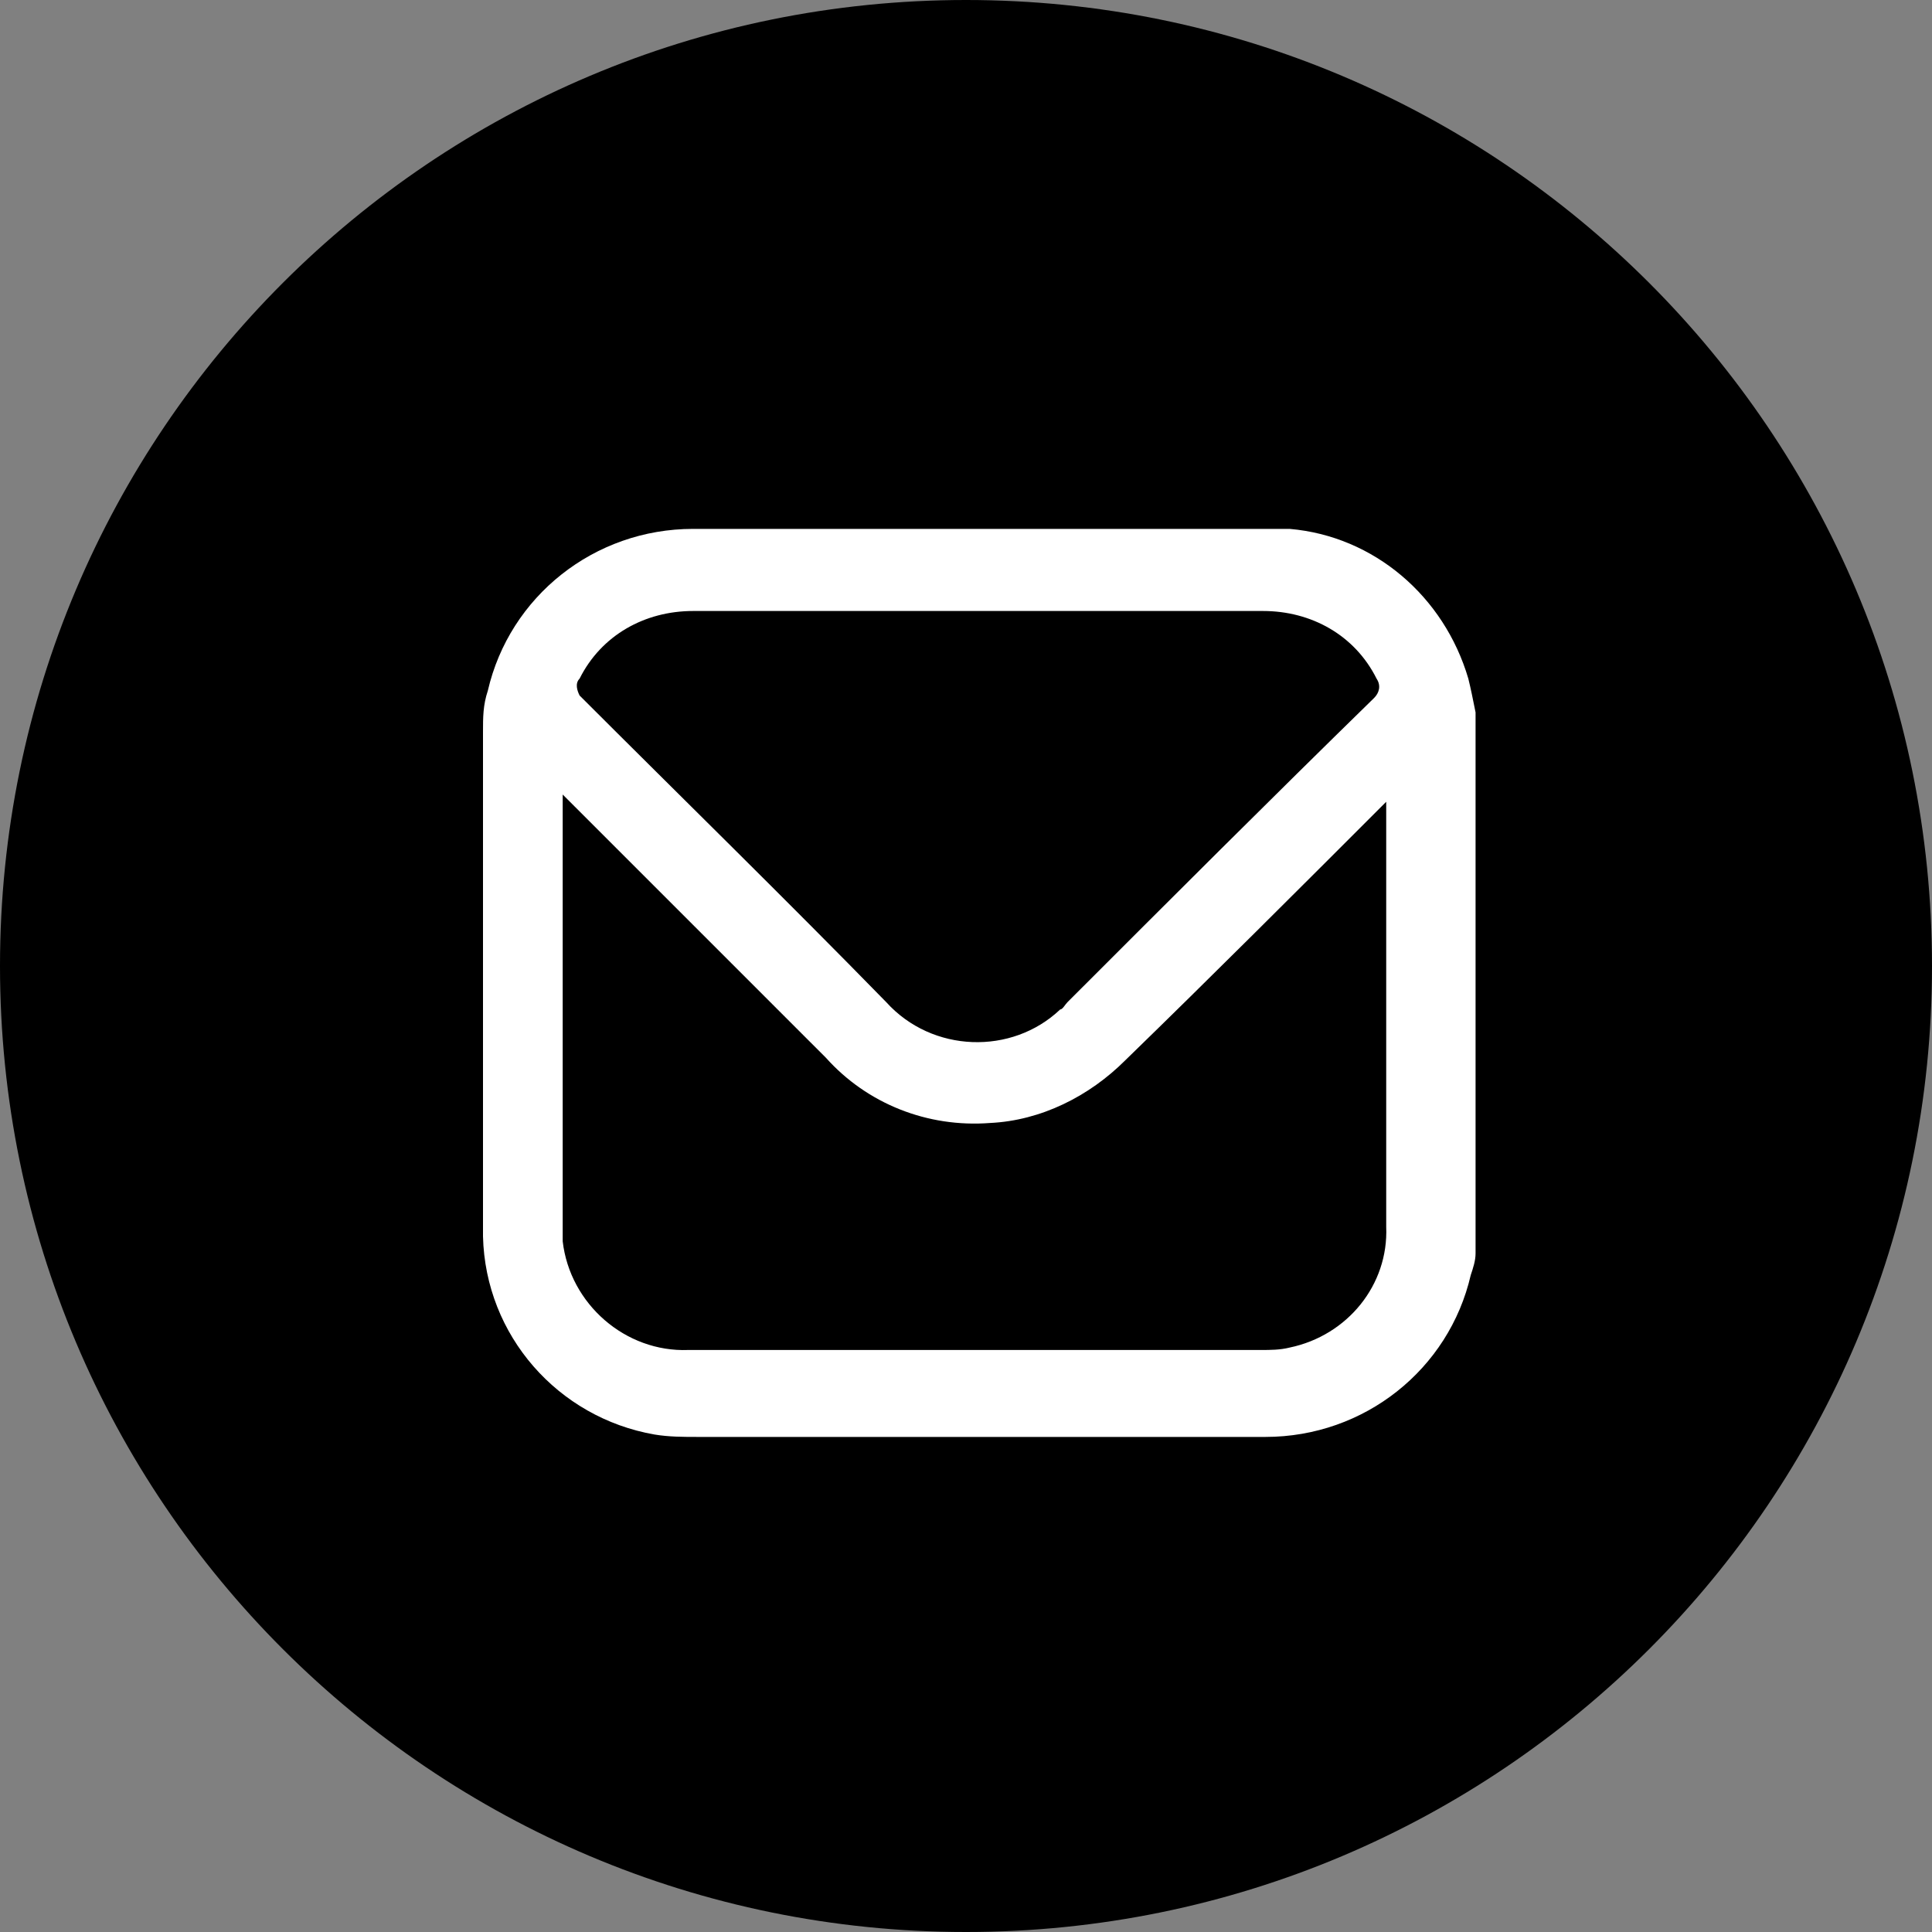
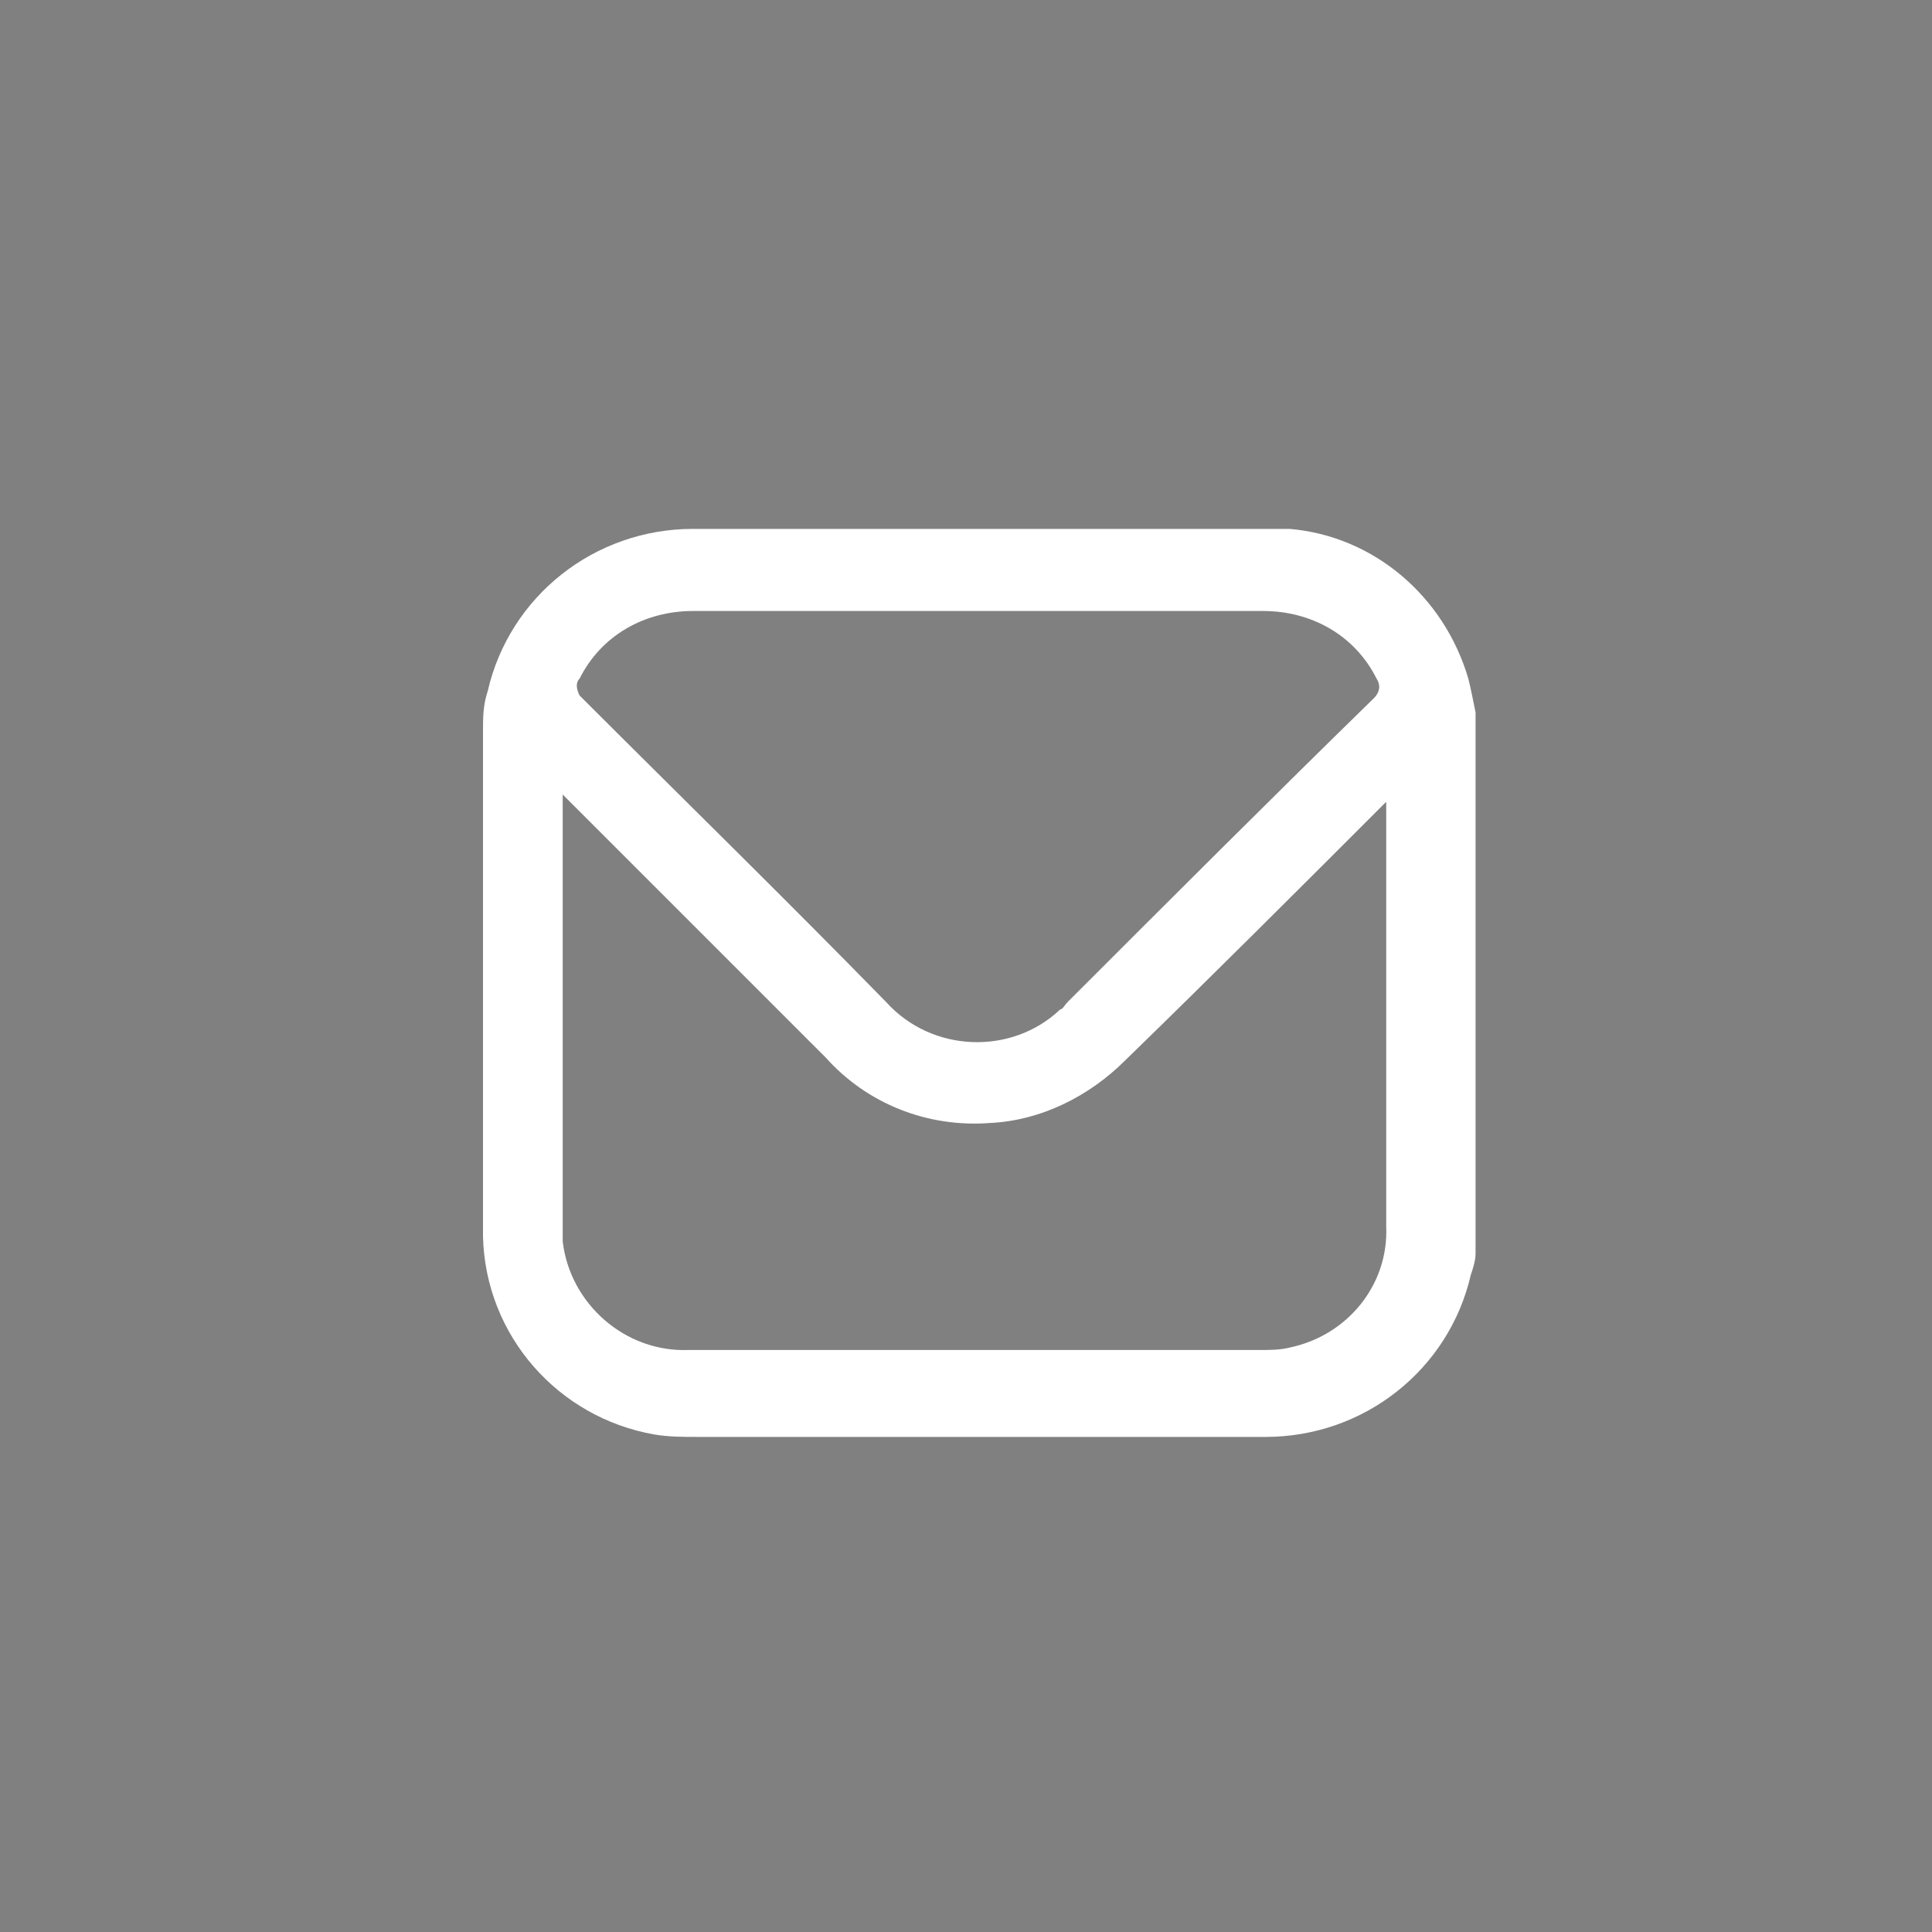
<svg xmlns="http://www.w3.org/2000/svg" id="Calque_1" version="1.1" viewBox="0 0 80 80">
  <rect x="0" y="0" width="80" height="80" fill="#808080" stroke="none" />
  <defs>
    <style>
      .st0 {
        fill: #fff;
      }
    </style>
  </defs>
-   <path id="Rectangle_49" d="M40,0h0c22.1,0,40,17.9,40,40h0c0,22.1-17.9,40-40,40h0C17.9,80,0,62.1,0,40h0C0,17.9,17.9,0,40,0Z" />
  <path id="Tracé_59" class="st0" d="M61.1,29.4v22.5c0,.3-.1.6-.2.9-.9,3.9-4.4,6.7-8.5,6.7-7.8,0-15.7,0-23.5,0-.6,0-1.2,0-1.8-.1-4-.7-7-4.1-7.1-8.2v-20.9c0-.6,0-1.1.2-1.7.9-3.9,4.4-6.7,8.5-6.7h23.5c.4,0,.8,0,1.2,0,3.5.3,6.4,2.8,7.4,6.2.1.4.2.9.3,1.4M57.6,33.1h-.1c0,0-.2.2-.3.3-3.5,3.5-7,7-10.6,10.5-1.5,1.5-3.5,2.5-5.6,2.6-2.6.2-5.1-.8-6.8-2.7-3.5-3.5-7-7-10.5-10.5-.1-.1-.2-.2-.4-.4v17.9c0,.2,0,.4,0,.6.3,2.6,2.6,4.6,5.2,4.5,7.9,0,15.8,0,23.7,0,.4,0,.8,0,1.2-.1,2.4-.5,4.1-2.6,4-5,0-5.8,0-11.6,0-17.5v-.3M40.5,25.3c-3.9,0-7.9,0-11.8,0-2,0-3.8,1-4.7,2.8-.2.2-.1.5,0,.7,0,0,0,0,0,0,4.2,4.2,8.5,8.4,12.7,12.7,1.9,2.1,5.2,2.2,7.2.3.1,0,.2-.2.3-.3,4.2-4.2,8.4-8.4,12.7-12.6.2-.2.3-.5.1-.8-.9-1.8-2.7-2.8-4.7-2.8-3.9,0-7.9,0-11.8,0" />
</svg>